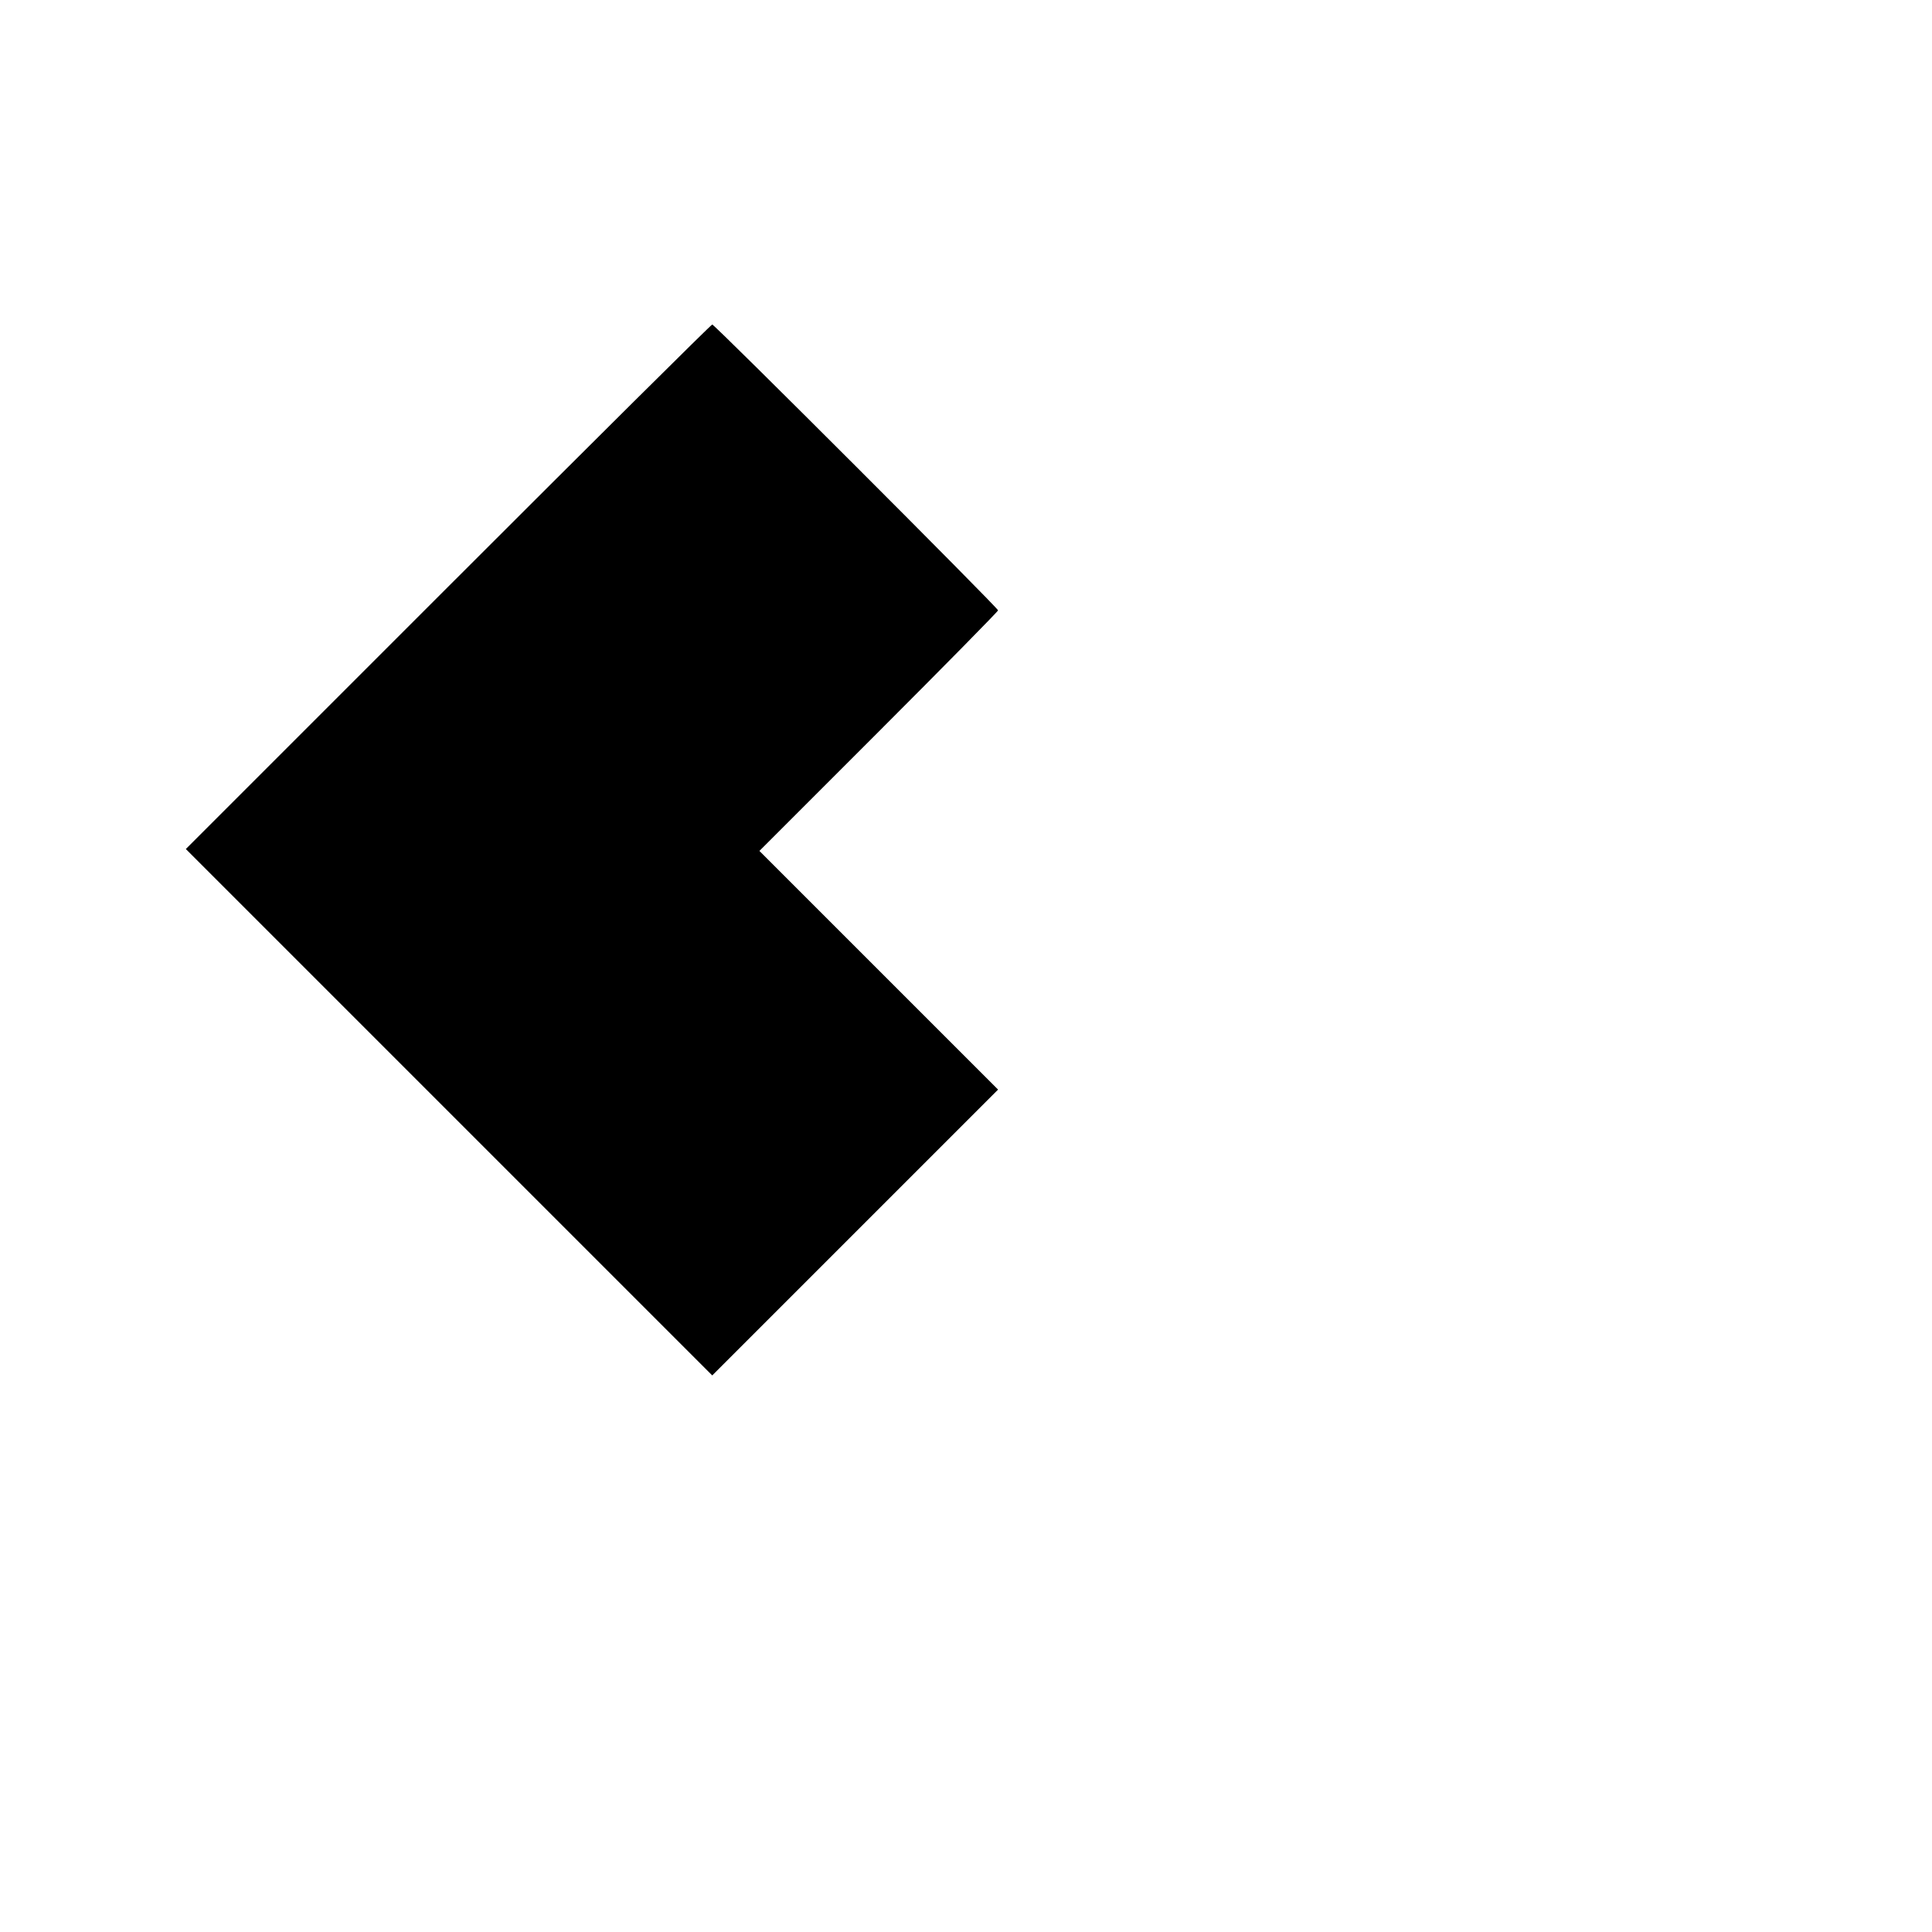
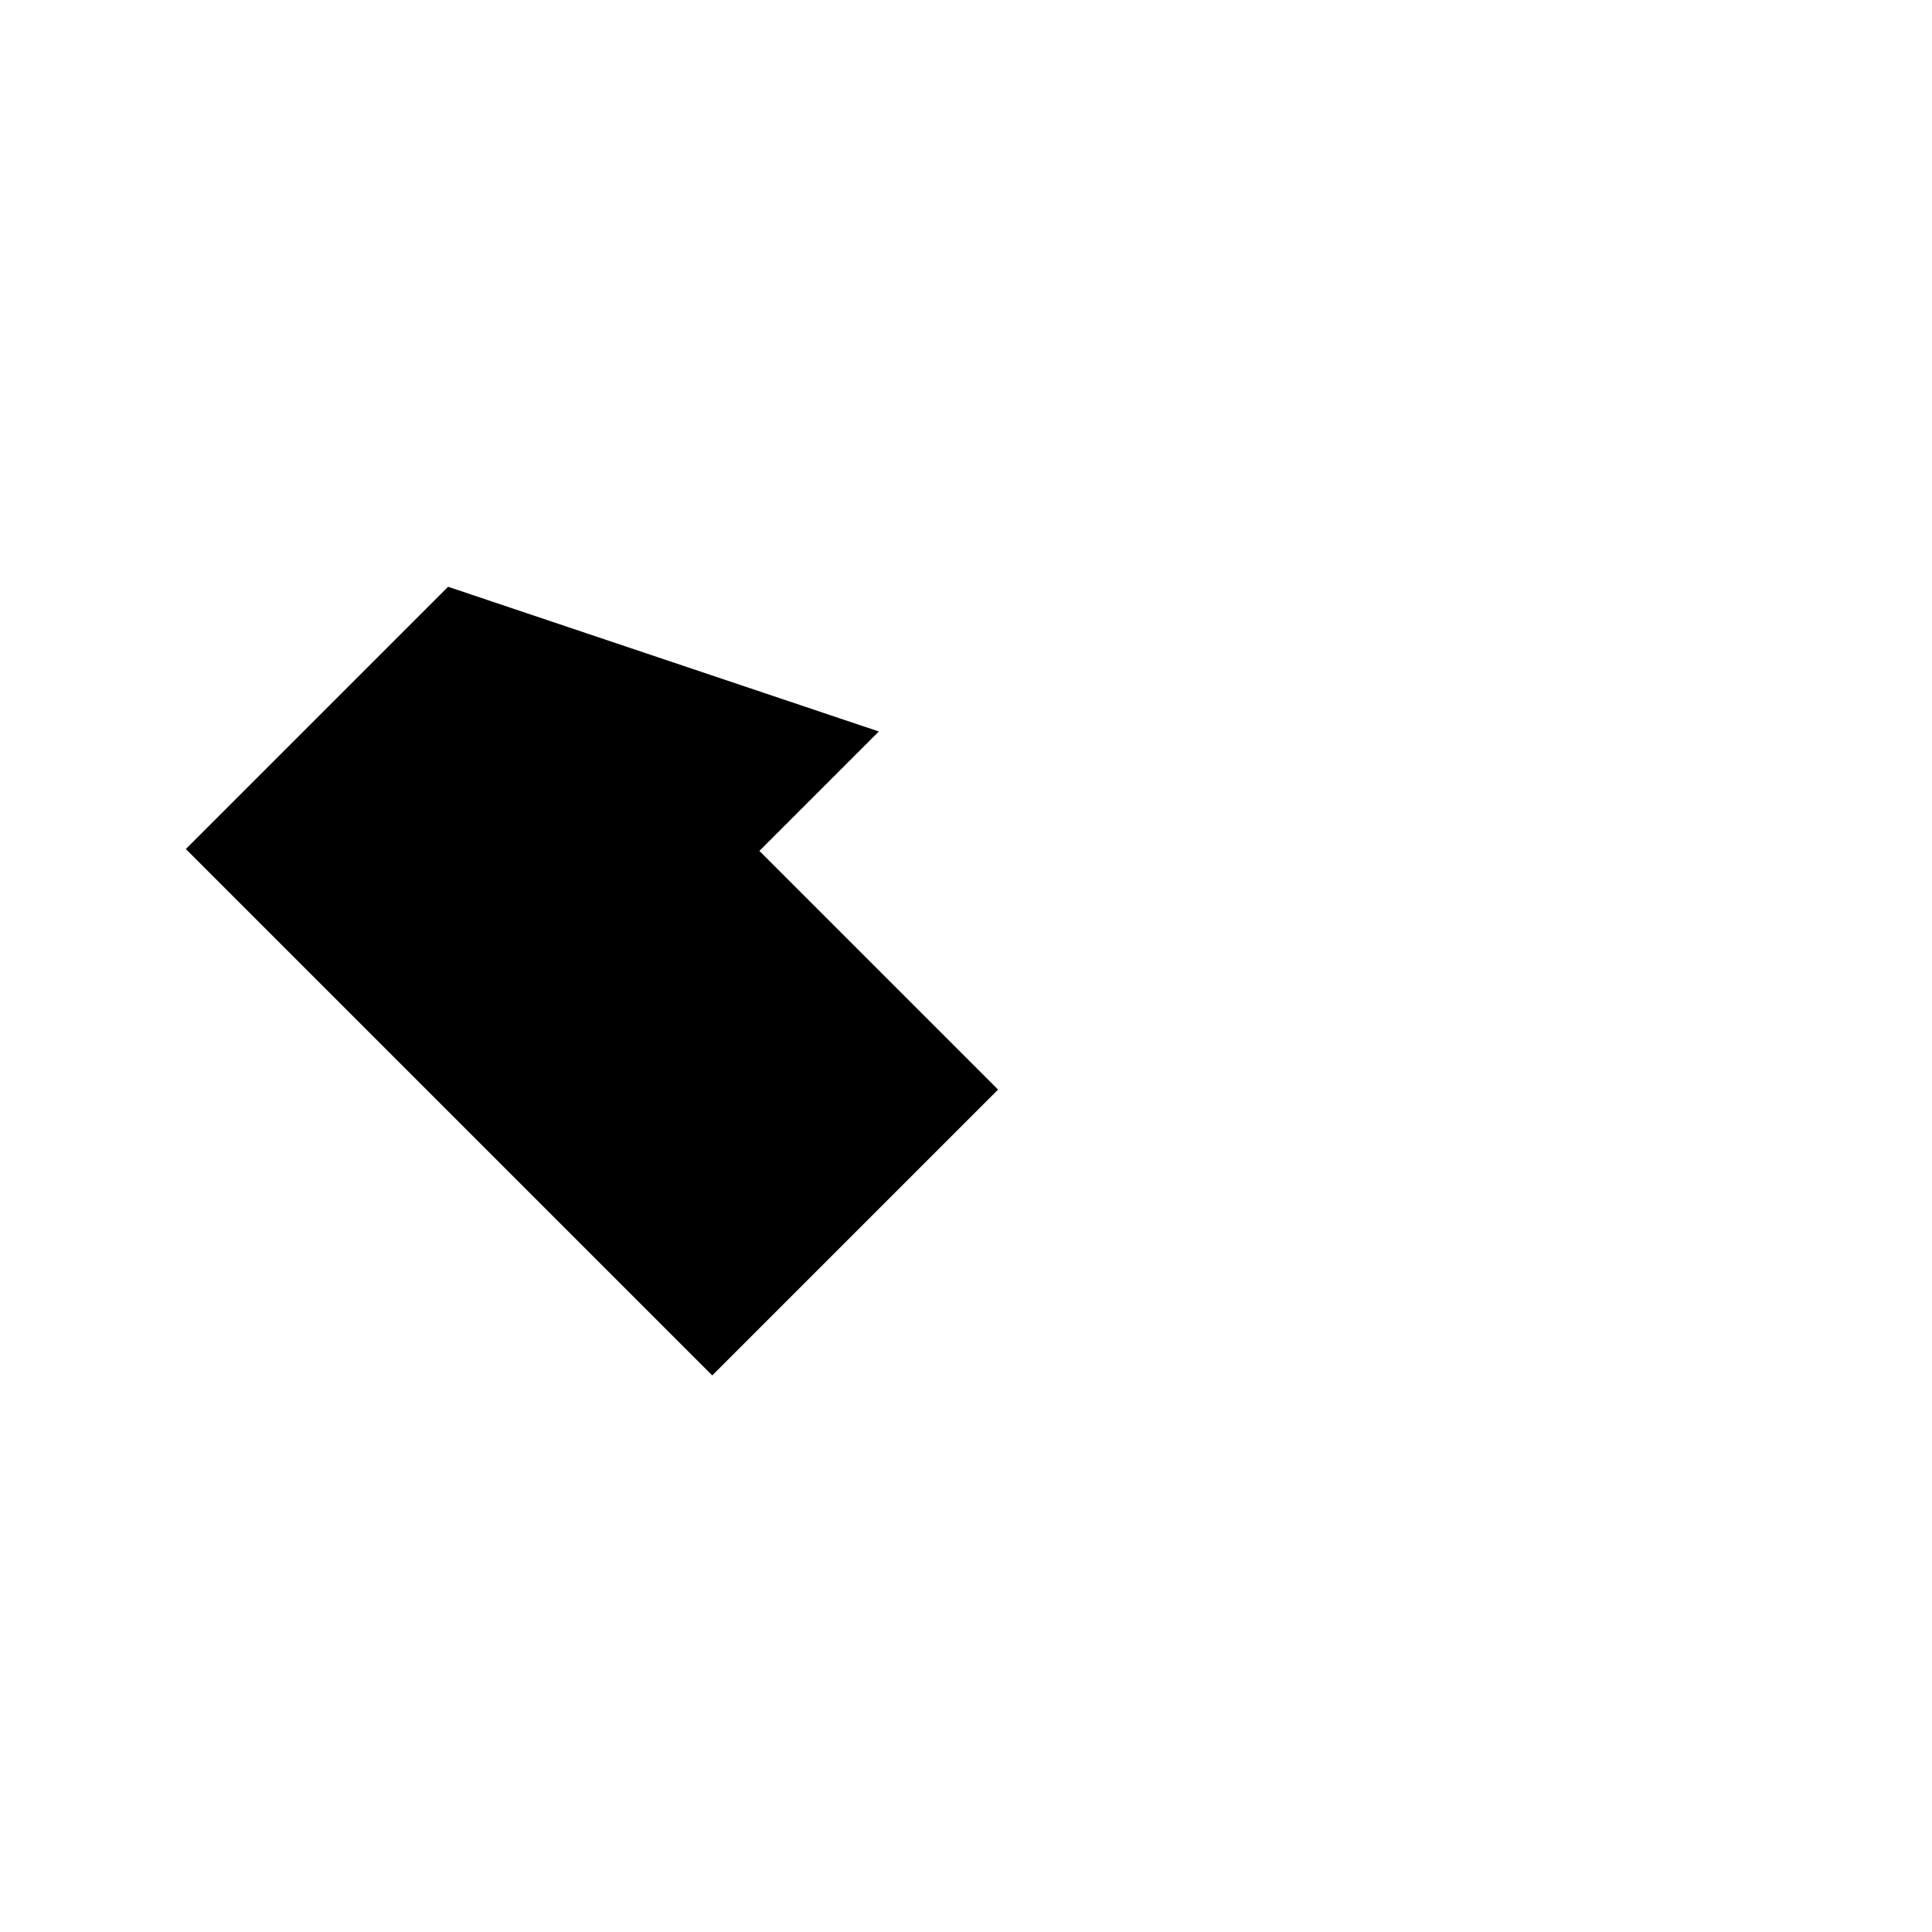
<svg xmlns="http://www.w3.org/2000/svg" version="1.0" width="1024pt" height="1024pt" viewBox="0 0 1024 1024" preserveAspectRatio="xMidYMid meet">
  <g transform="translate(0,1024) scale(0.1,-0.1)" fill="#000000" stroke="none">
-     <path d="M2375 7130 l-1390 -1390 1395 -1395 1395 -1395 757 757 758 758 -632 632 -633 633 633 633 c347 347 632 637 632 642 0 13 -1502 1515 -1515 1515 -6 0 -636 -626 -1400 -1390z" />
+     <path d="M2375 7130 l-1390 -1390 1395 -1395 1395 -1395 757 757 758 758 -632 632 -633 633 633 633 z" />
  </g>
</svg>